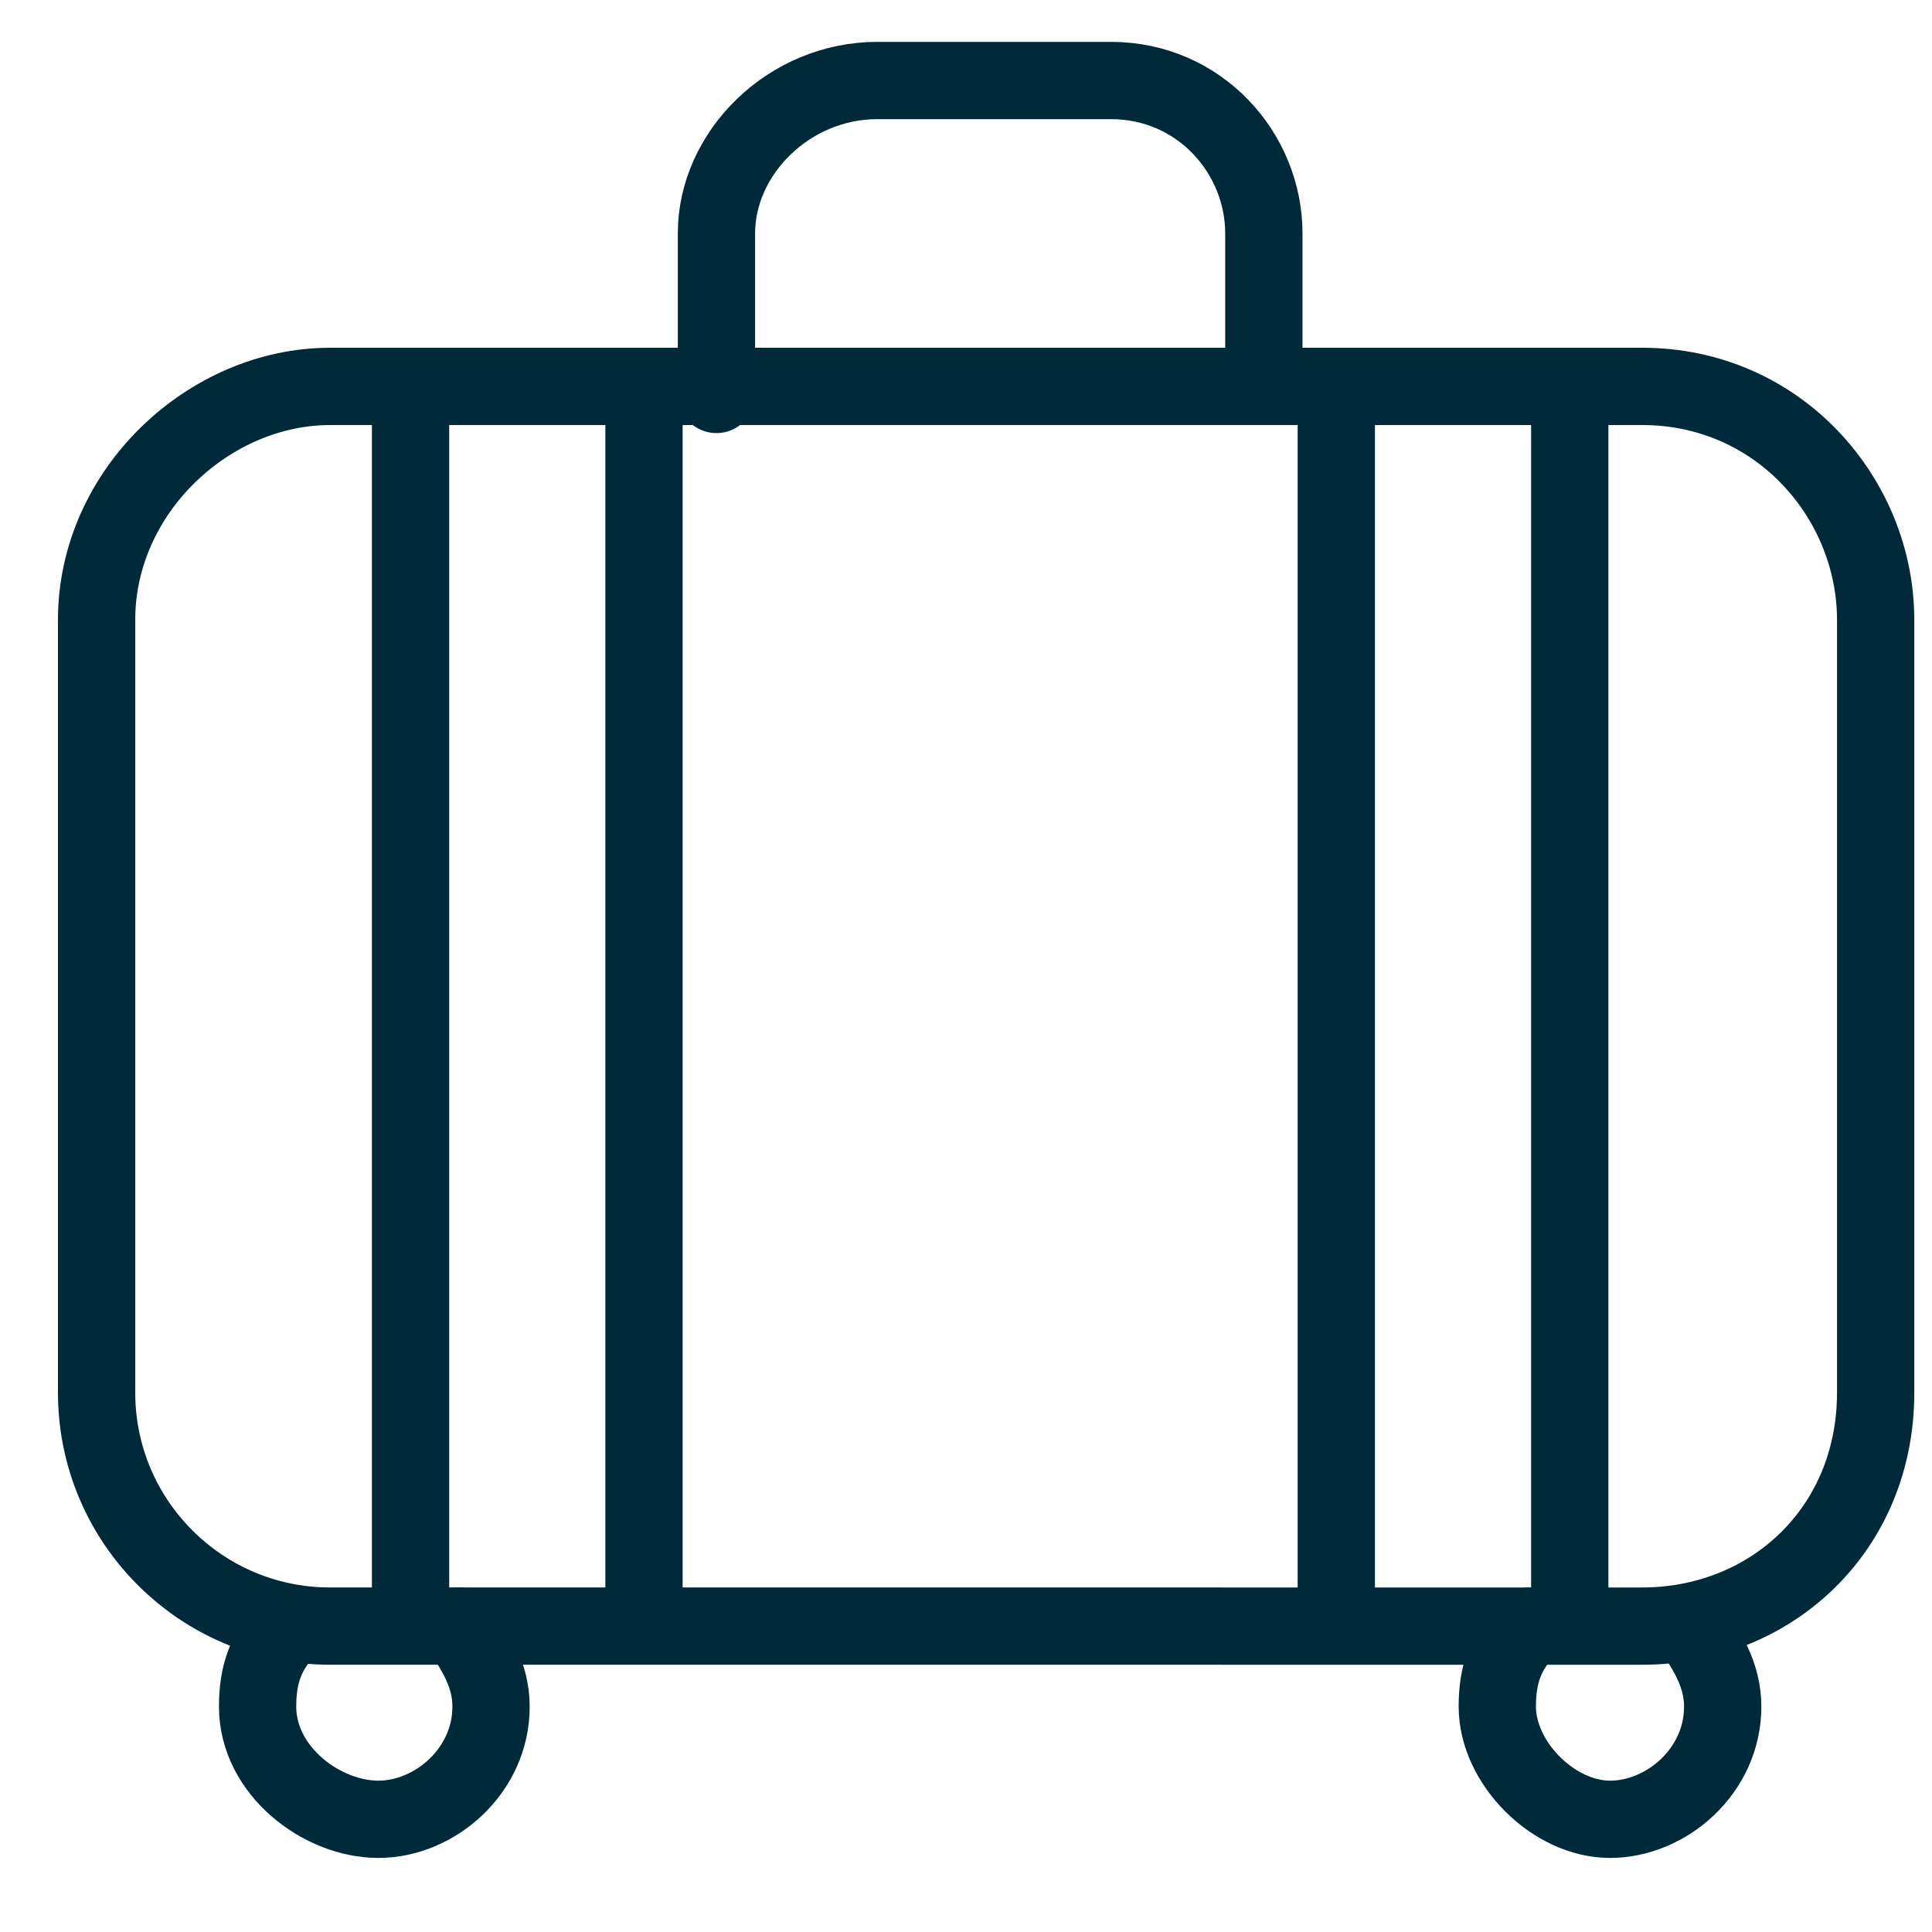
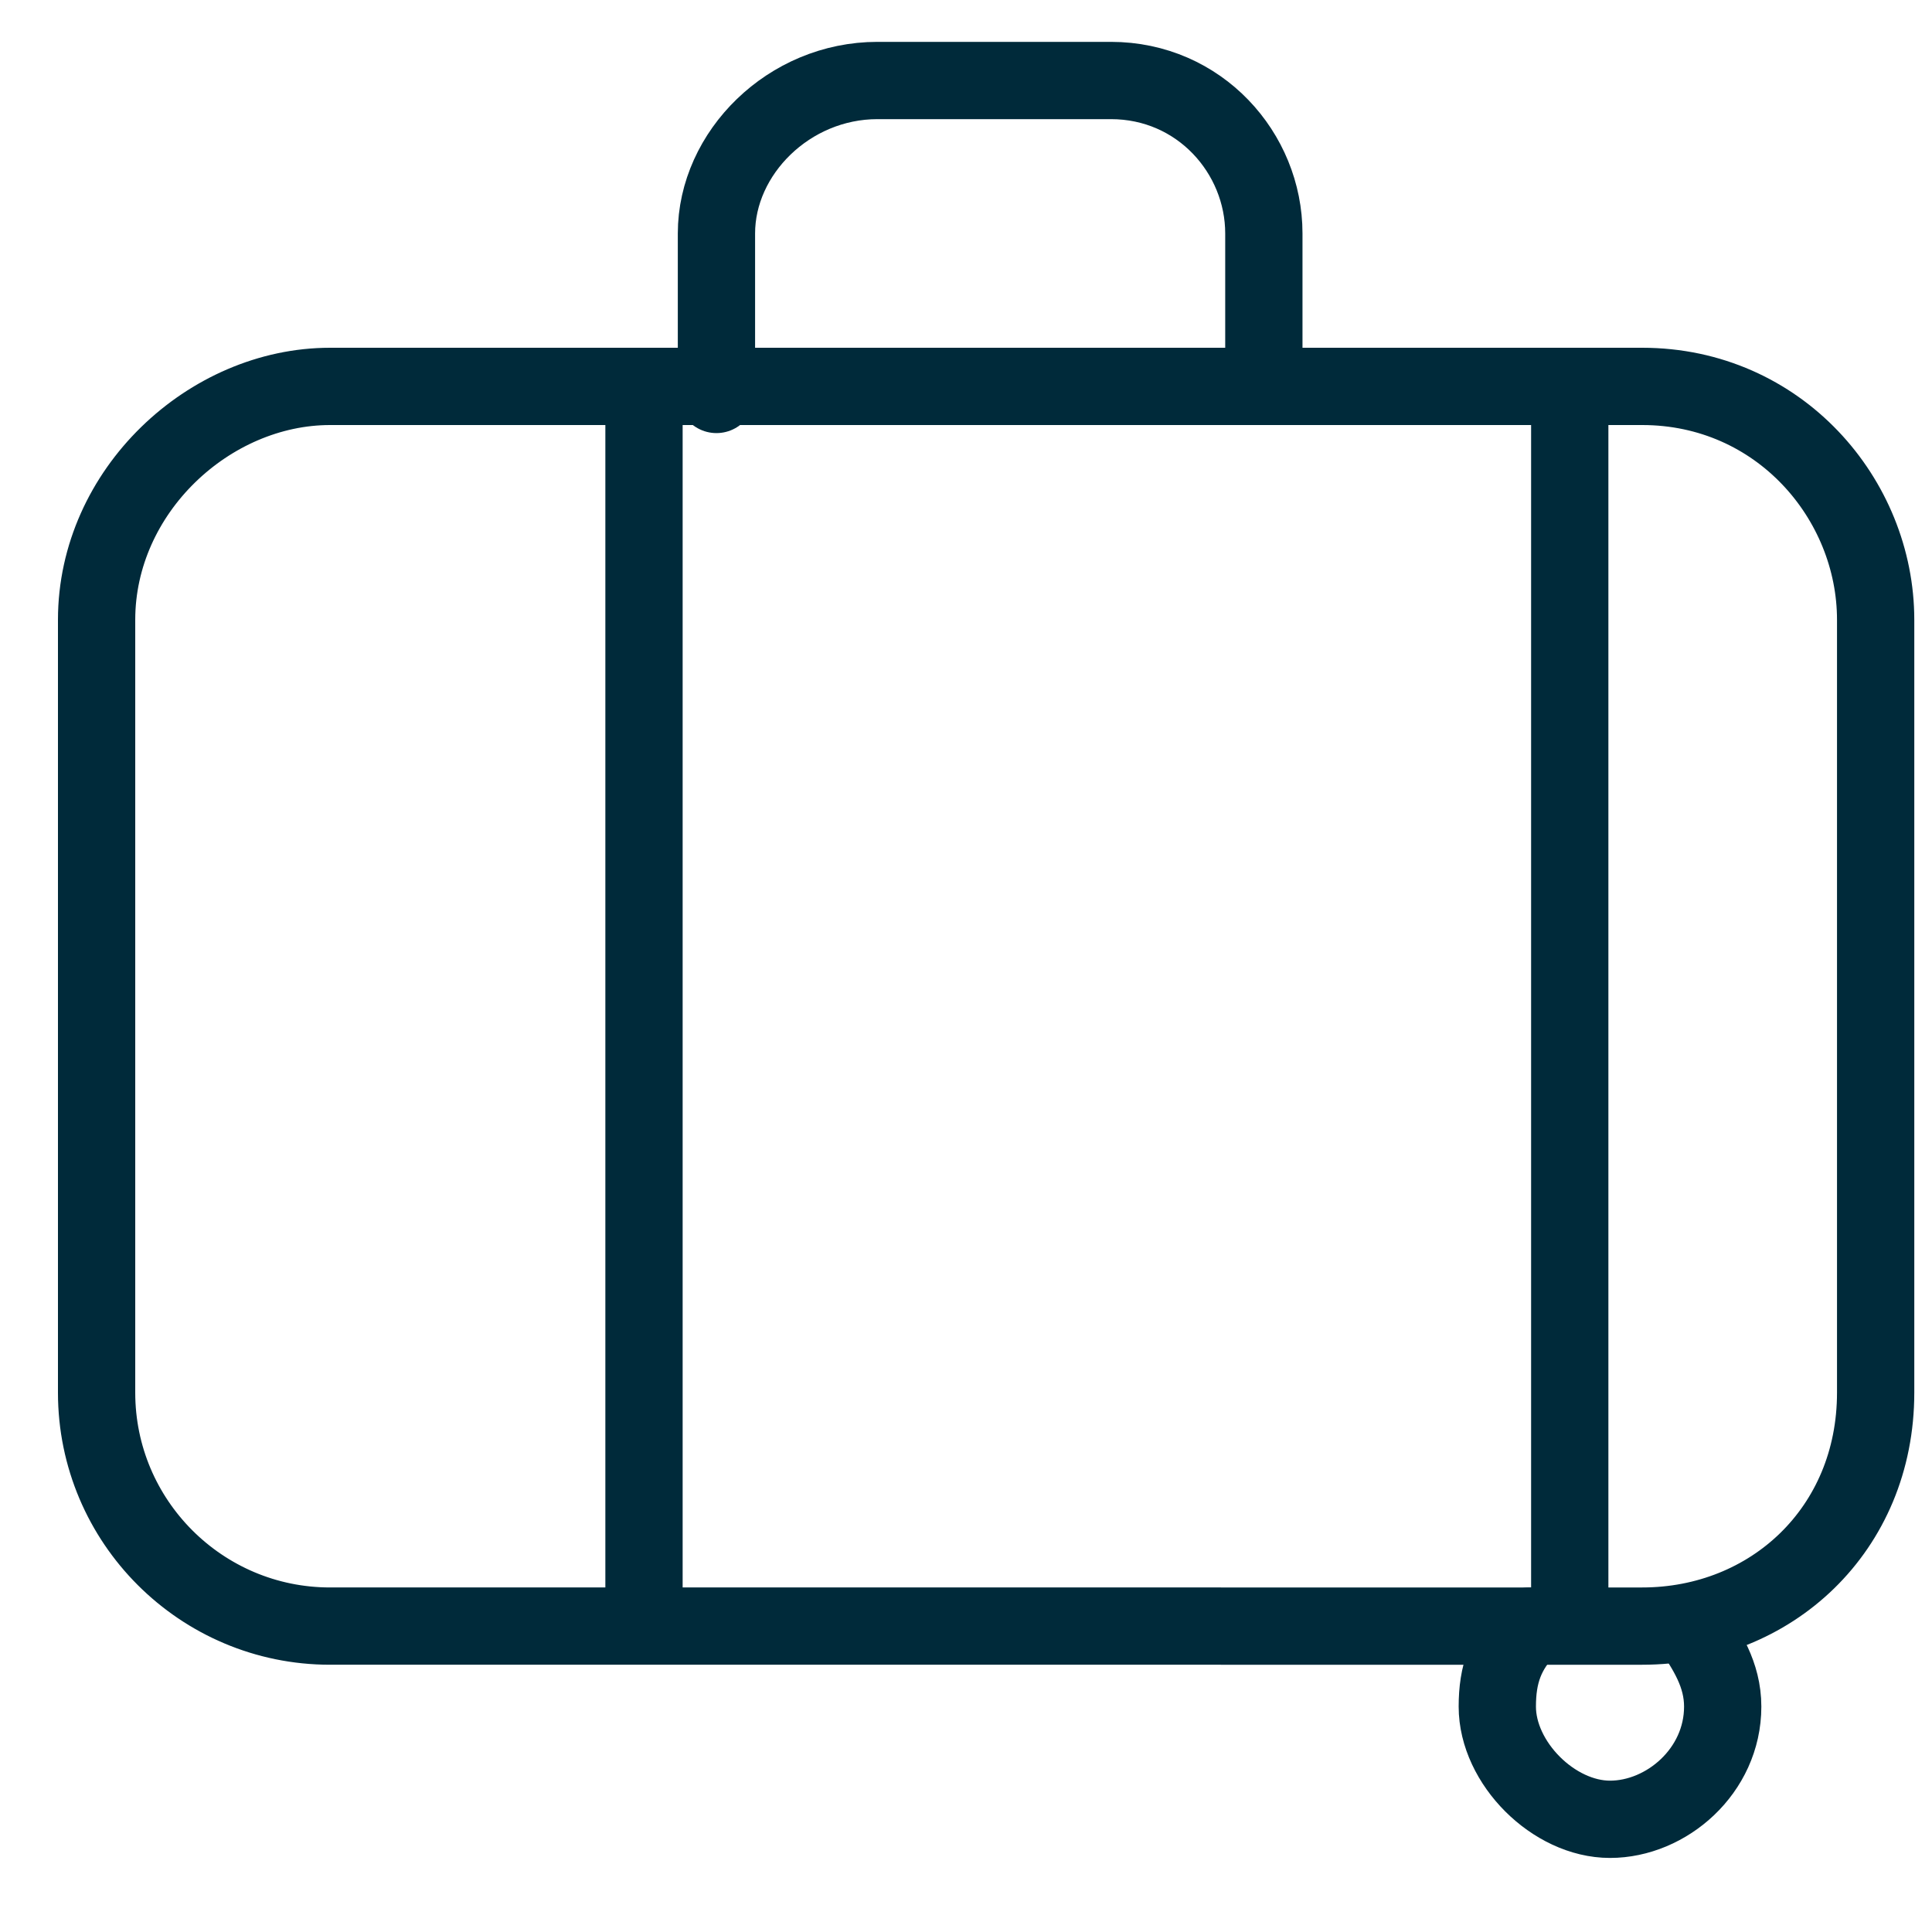
<svg xmlns="http://www.w3.org/2000/svg" version="1.1" id="home" x="0px" y="0px" viewBox="0 0 24 24" style="enable-background:new 0 0 24 24;" xml:space="preserve">
  <style type="text/css">
	.st0{fill:none;stroke:#002A3A;stroke-width:0.96;stroke-linecap:round;stroke-miterlimit:3.84;}
	.st1{fill:none;stroke:#002A3A;stroke-width:0.96;stroke-miterlimit:3.84;}
</style>
  <g transform="translate(1, 1)">
    <path class="st0" d="M20,19.2c0.2,0.3,0.4,0.6,0.4,1c0,0.8-0.7,1.4-1.4,1.4s-1.4-0.7-1.4-1.4c0-0.4,0.1-0.7,0.4-1" />
-     <path class="st0" d="M4.7,19.2c0.2,0.3,0.4,0.6,0.4,1c0,0.8-0.7,1.4-1.4,1.4S2.2,21,2.2,20.2c0-0.4,0.1-0.7,0.4-1" />
    <path class="st0" d="M22.3,6.7c0-1.5-1.2-2.9-2.9-2.9H3.1c-1.5,0-2.9,1.3-2.9,2.9v9.6c0,1.6,1.3,2.9,2.9,2.9h3.4H18h1.4   c1.6,0,2.9-1.2,2.9-2.9V6.7L22.3,6.7z" />
    <path class="st0" d="M7.9,3.9V1.9C7.9,0.9,8.8,0,9.9,0h2.9c1.1,0,1.9,0.9,1.9,1.9v1.9" />
    <path class="st1" d="M18.5,3.9v15.4" />
-     <path class="st1" d="M15.6,3.9v15.4" />
    <path class="st1" d="M7,3.9v15.4" />
-     <path class="st1" d="M4.1,3.9v15.4" />
  </g>
</svg>